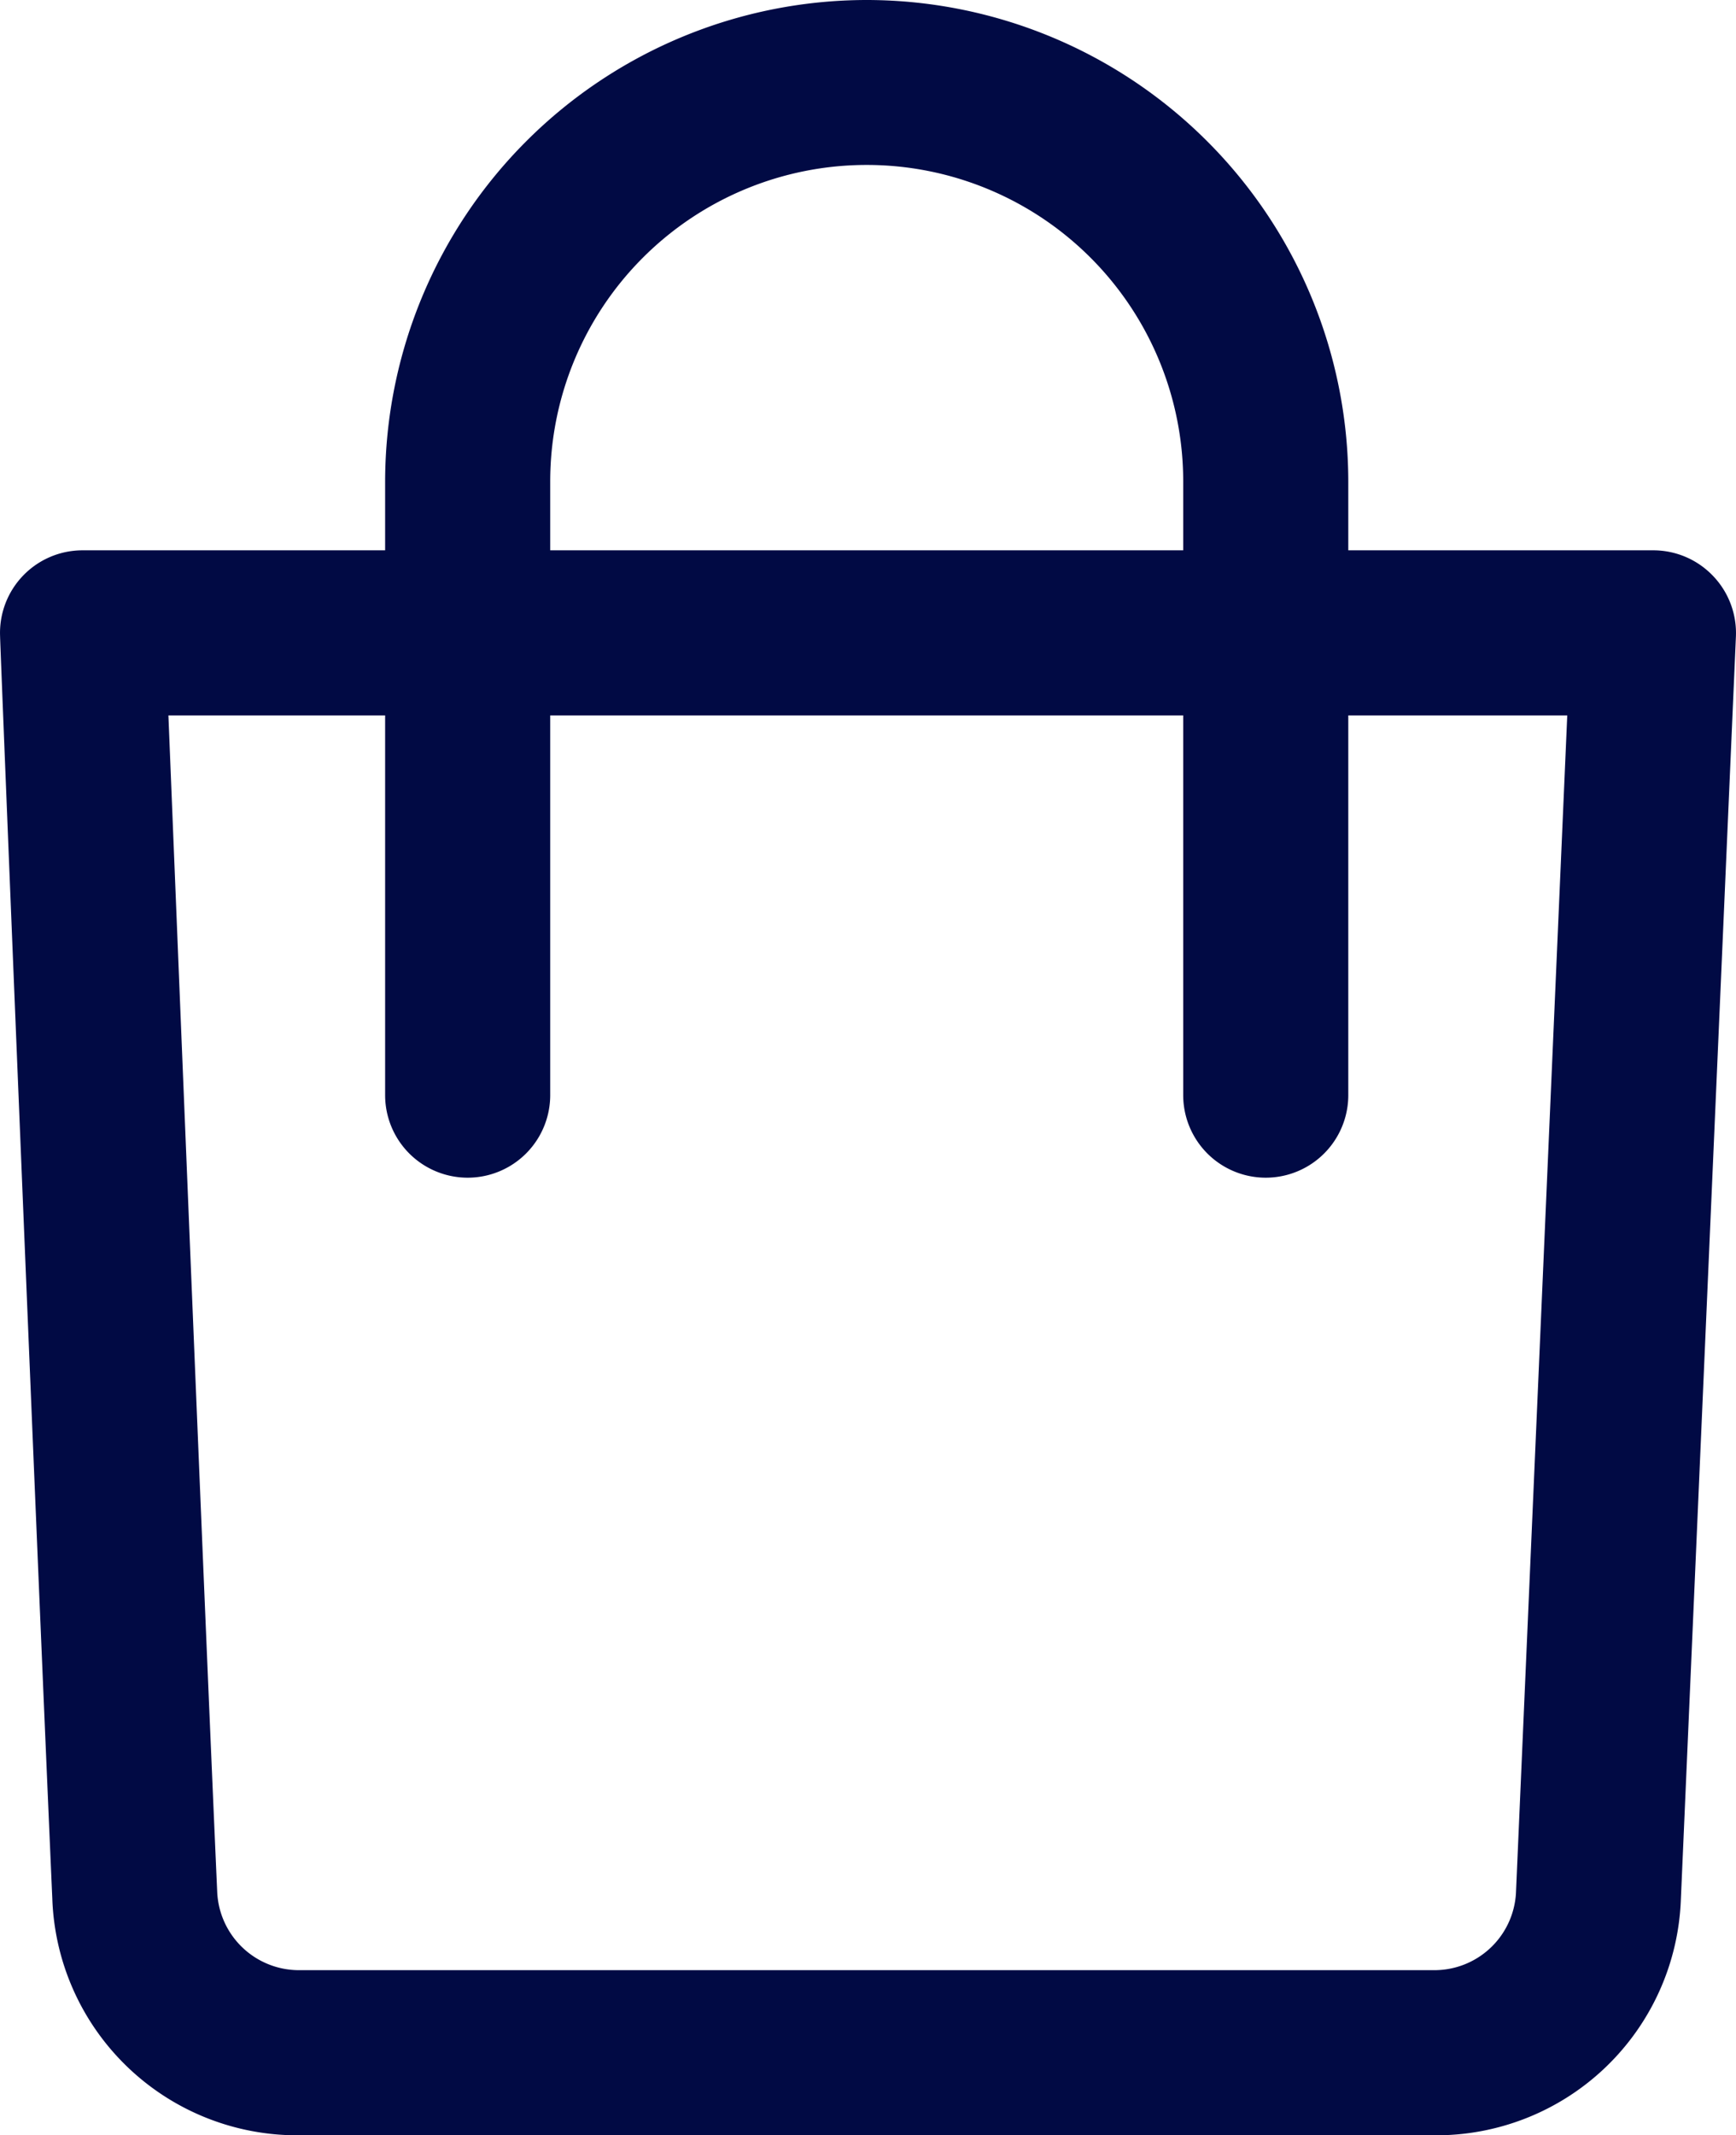
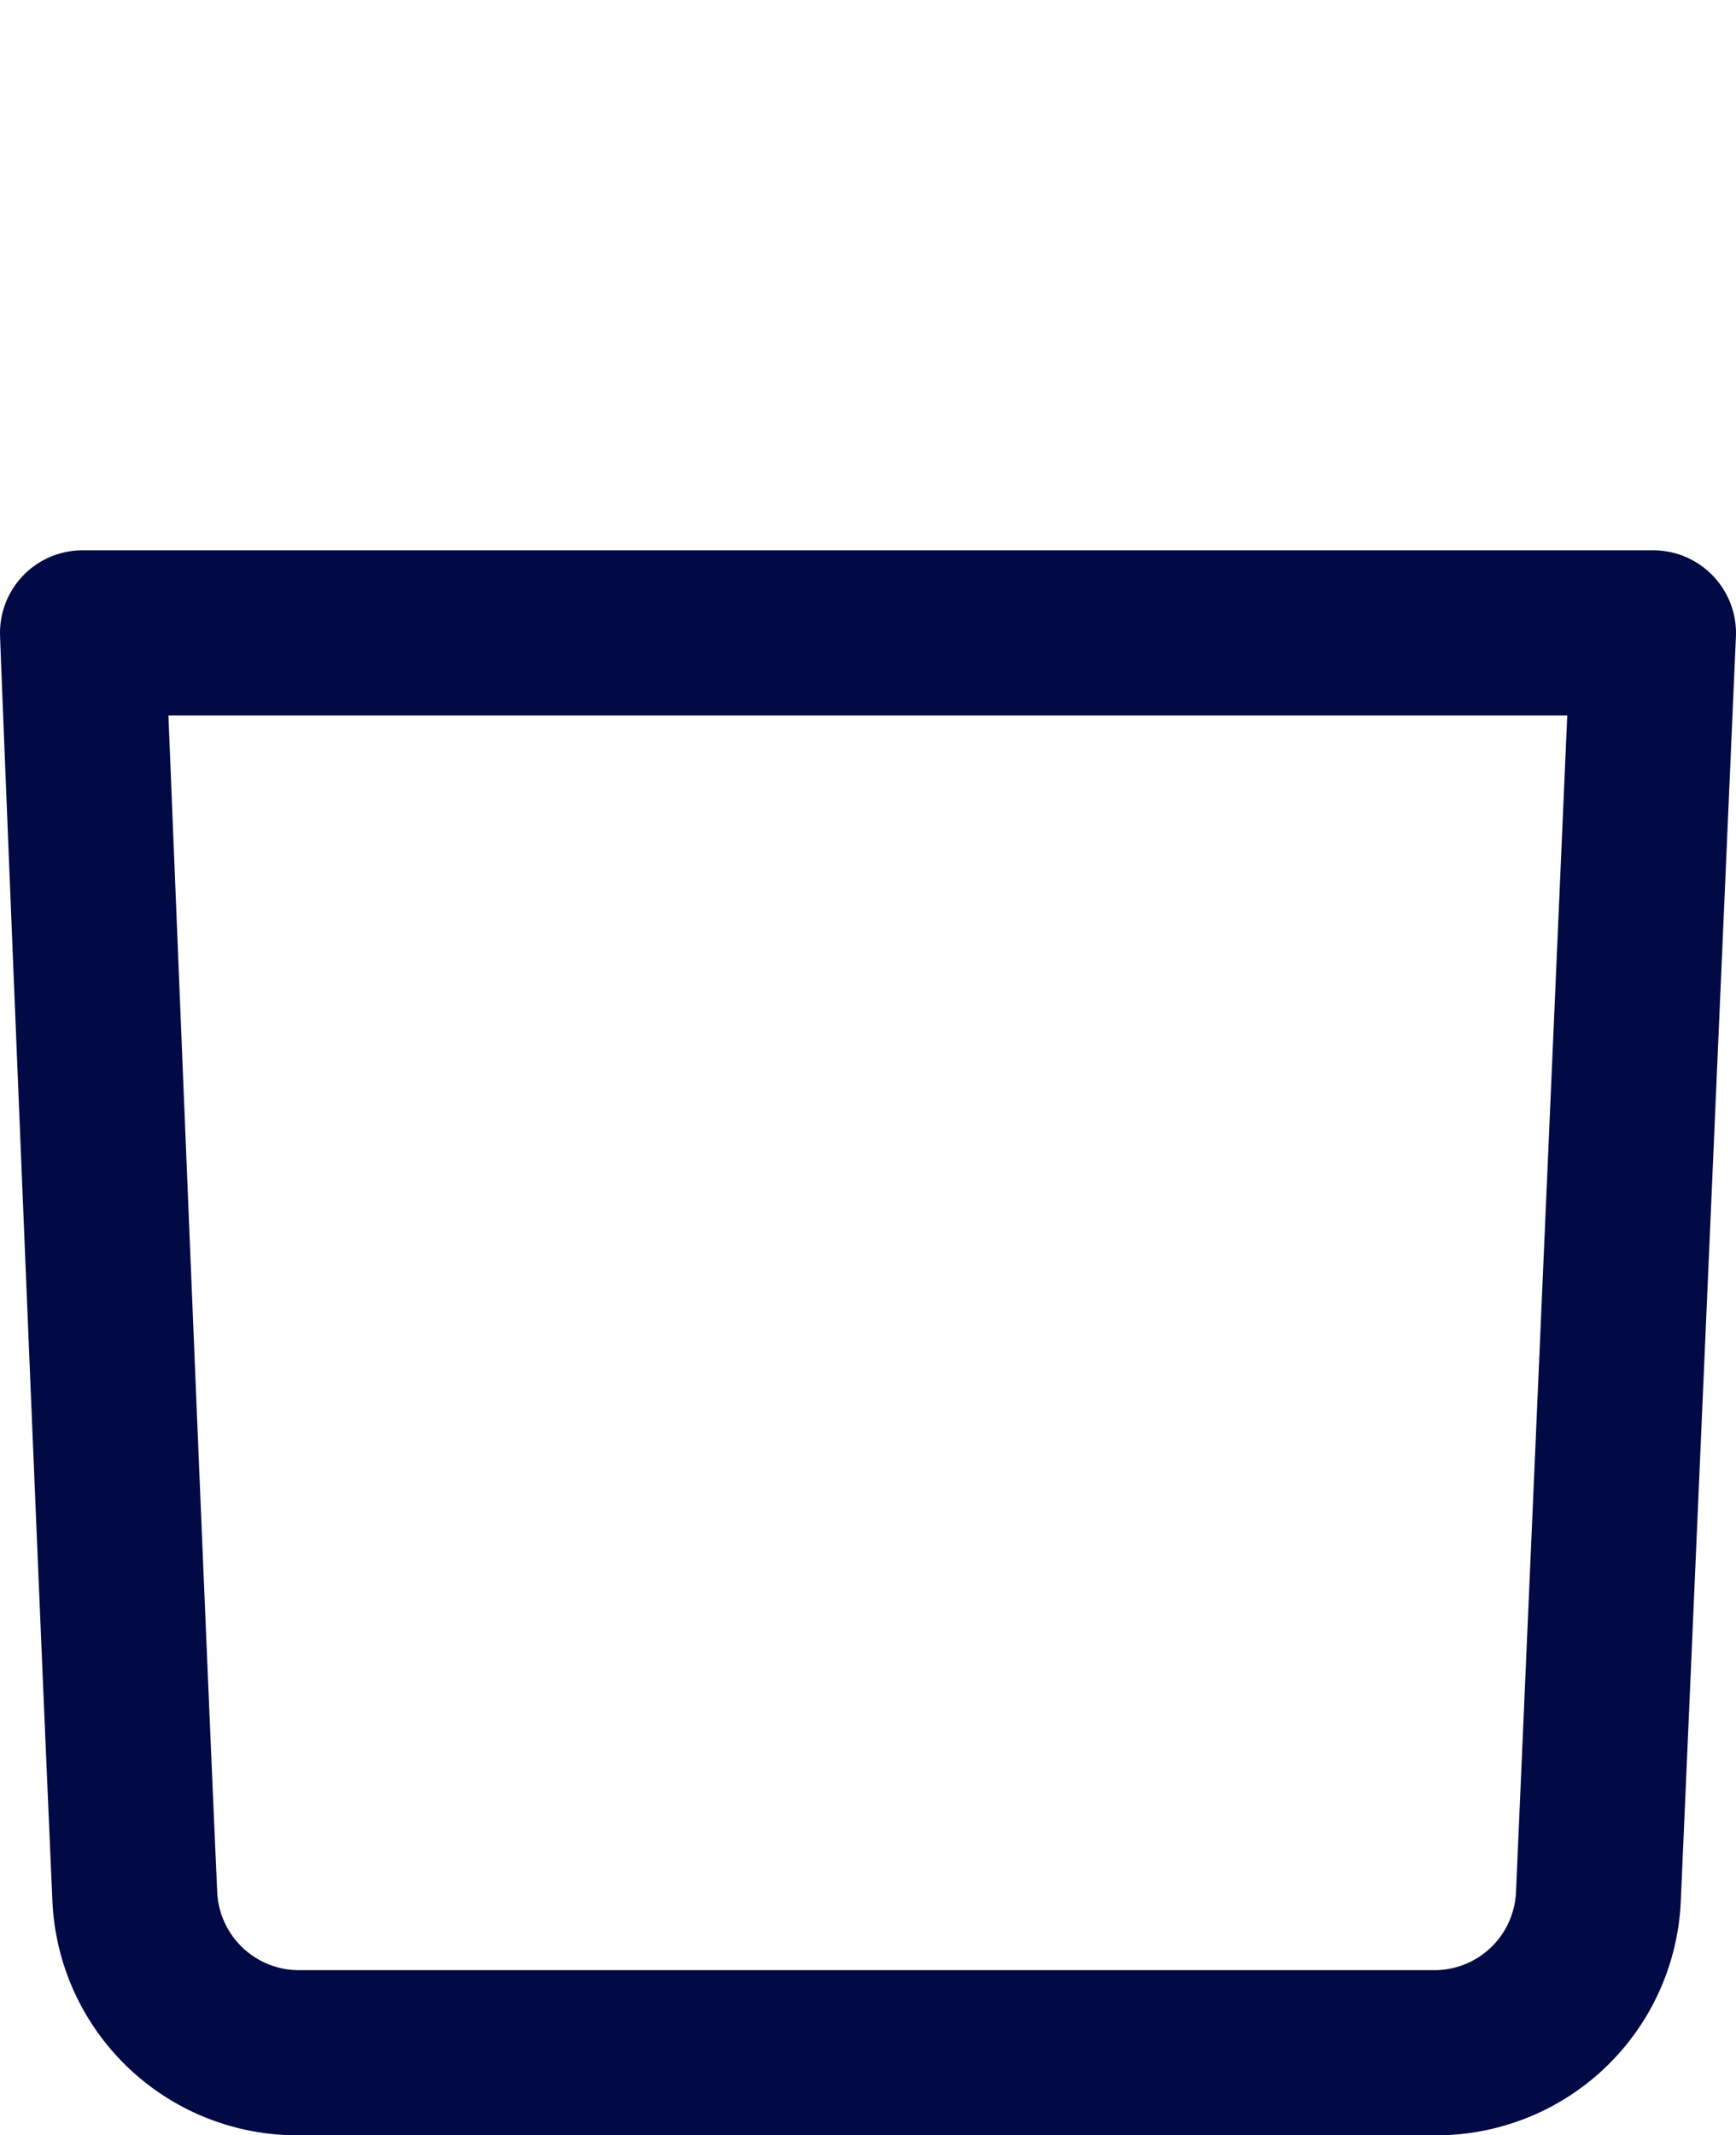
<svg xmlns="http://www.w3.org/2000/svg" width="20.843" height="25.632" viewBox="0 0 20.843 25.632">
  <g id="card" transform="translate(-47.834)">
    <g id="Group_2" data-name="Group 2" transform="translate(47.834 6.606)">
      <g id="Group_1" data-name="Group 1" transform="translate(0)">
        <path id="Path_1" data-name="Path 1" d="M68.4,132.265a.991.991,0,0,0-.716-.306H48.825a.991.991,0,0,0-.99,1.031c0,.107.432,10.756.627,15.153a2.942,2.942,0,0,0,2.972,2.842H65.043a2.939,2.939,0,0,0,2.972-2.83l.661-15.162A.991.991,0,0,0,68.4,132.265ZM66.035,148.08a.981.981,0,0,1-.991.923H51.434a.983.983,0,0,1-.992-.935c-.16-3.593-.473-11.334-.586-14.127H66.651Z" transform="translate(-47.834 -131.959)" fill="#010a44" />
      </g>
    </g>
    <g id="Group_4" data-name="Group 4" transform="translate(52.458)">
      <g id="Group_3" data-name="Group 3" transform="translate(0)">
-         <path id="Path_2" data-name="Path 2" d="M145.988,0a5.787,5.787,0,0,0-5.78,5.78v7.366a.991.991,0,1,0,1.982,0V5.78a3.8,3.8,0,1,1,7.6,0v7.366a.991.991,0,0,0,1.982,0V5.78A5.787,5.787,0,0,0,145.988,0Z" transform="translate(-140.208)" fill="#010a44" />
-       </g>
+         </g>
    </g>
  </g>
</svg>